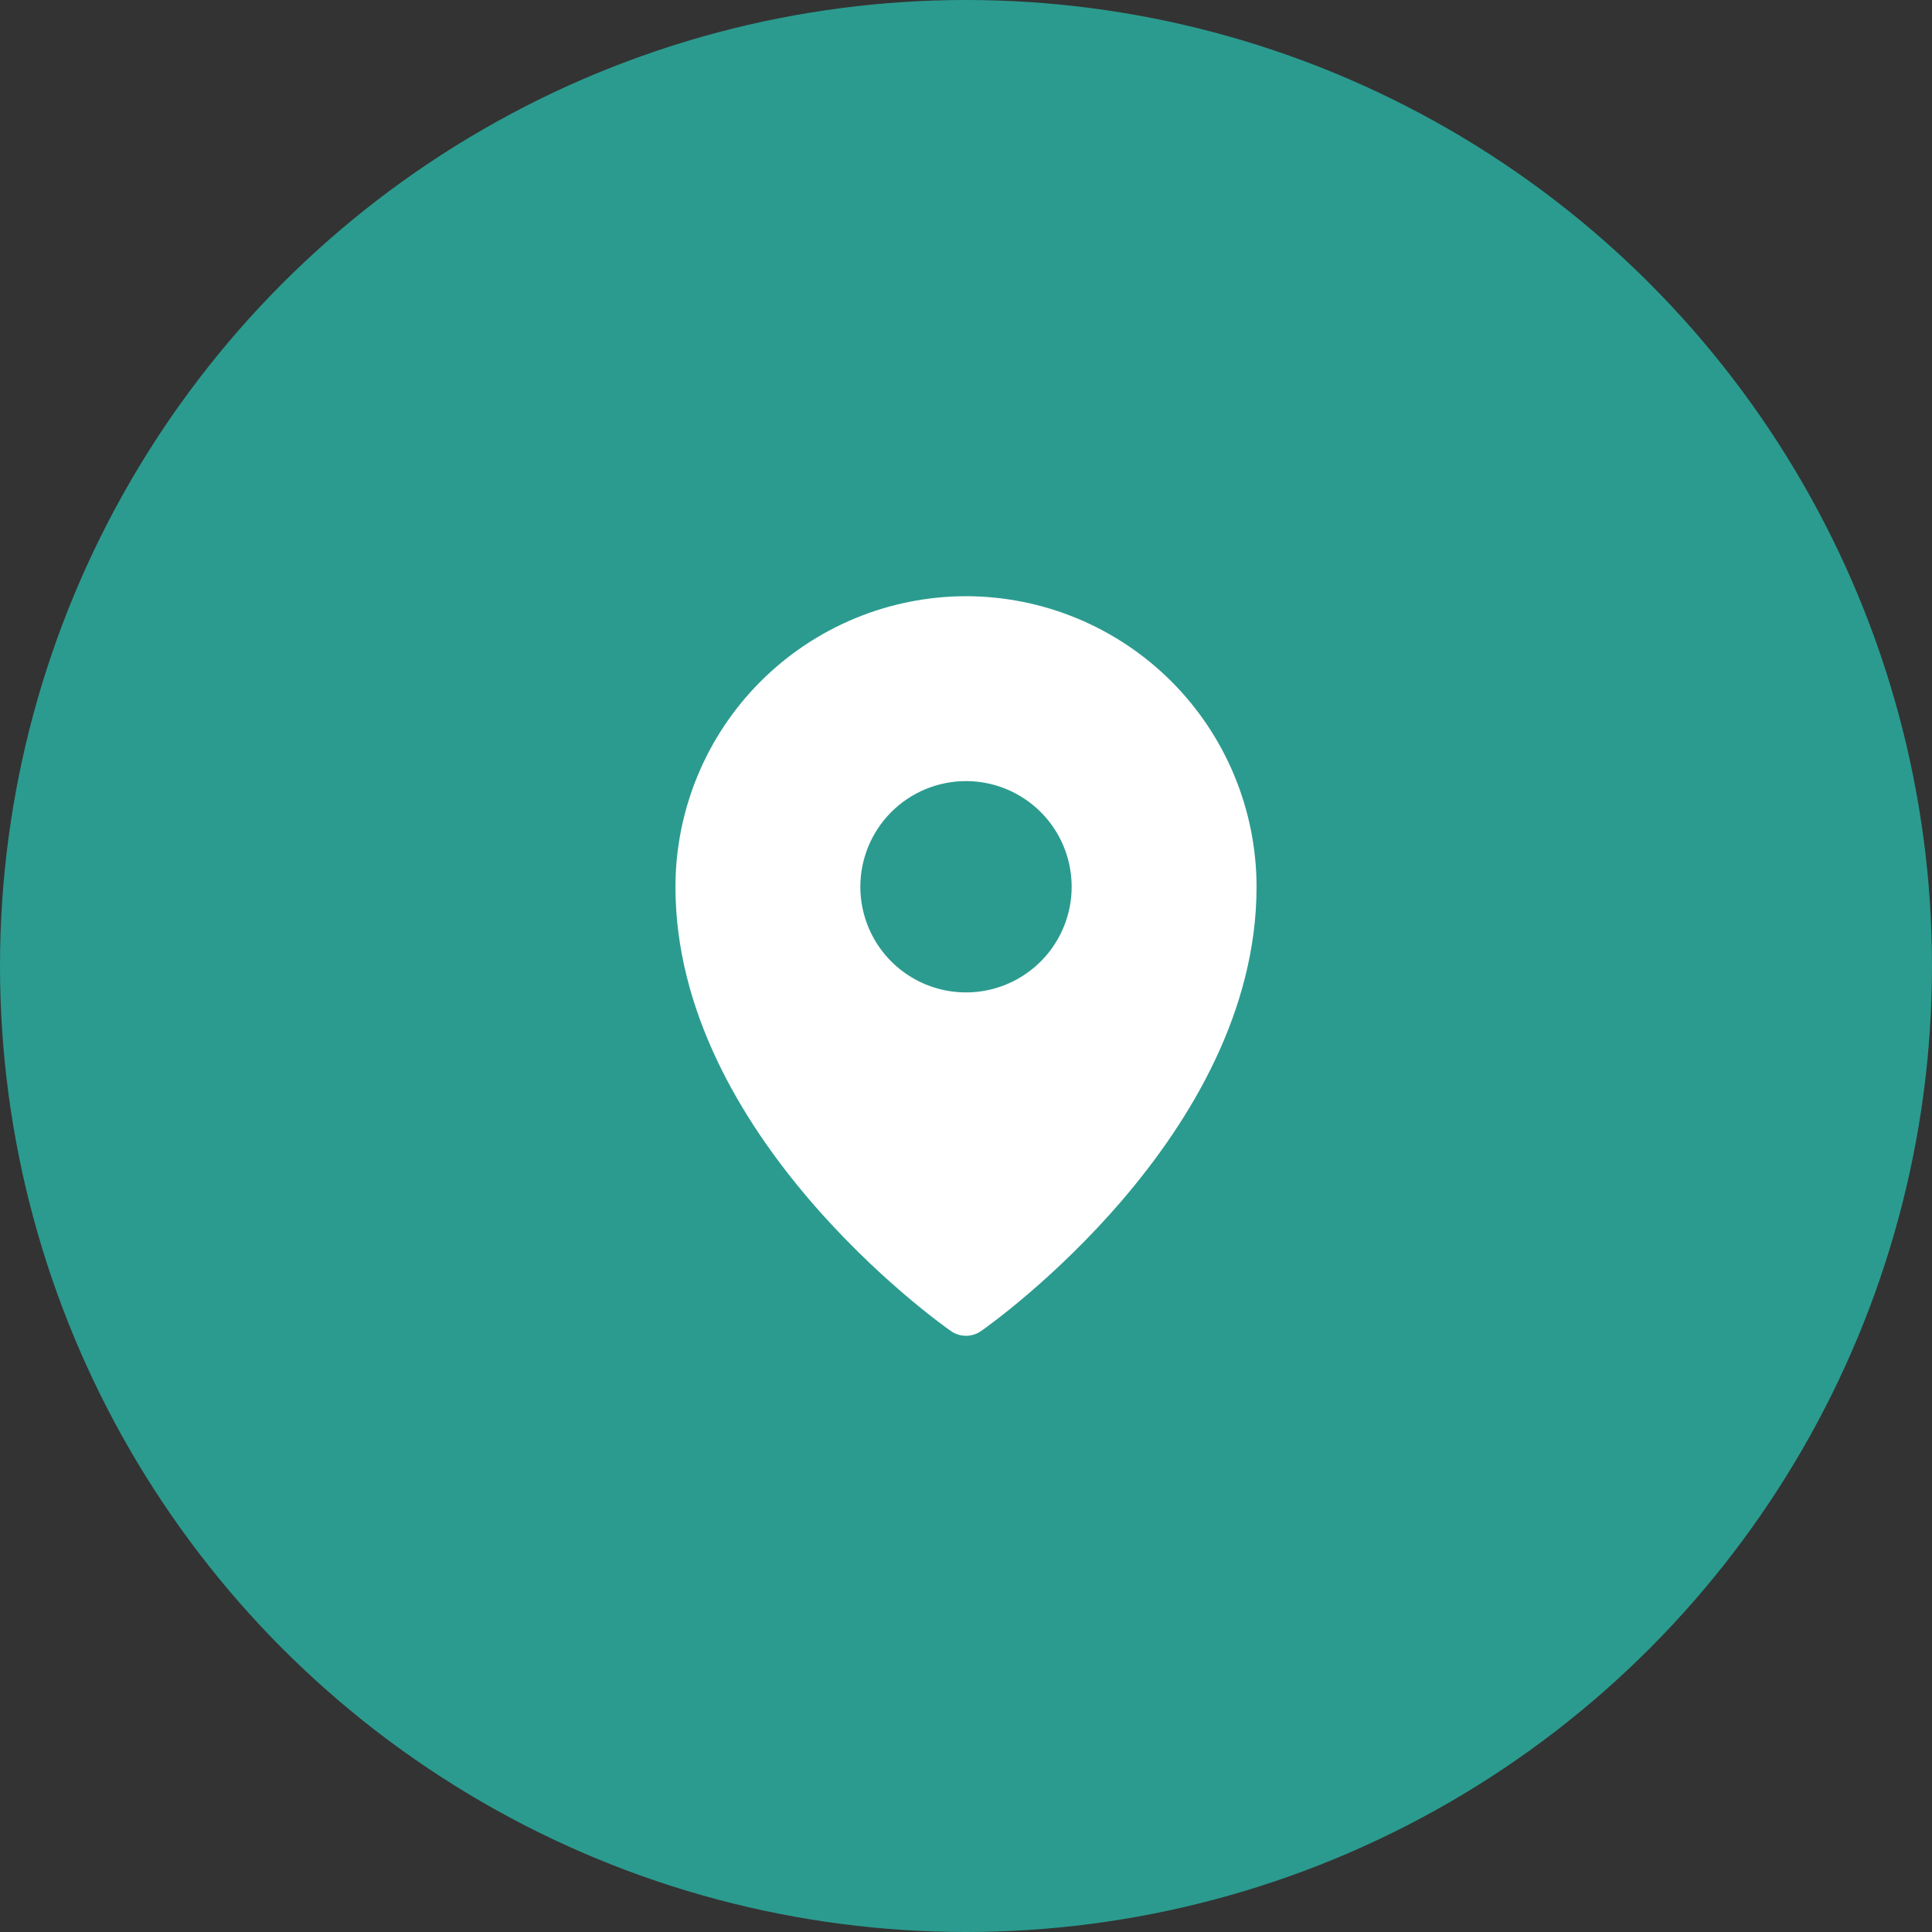
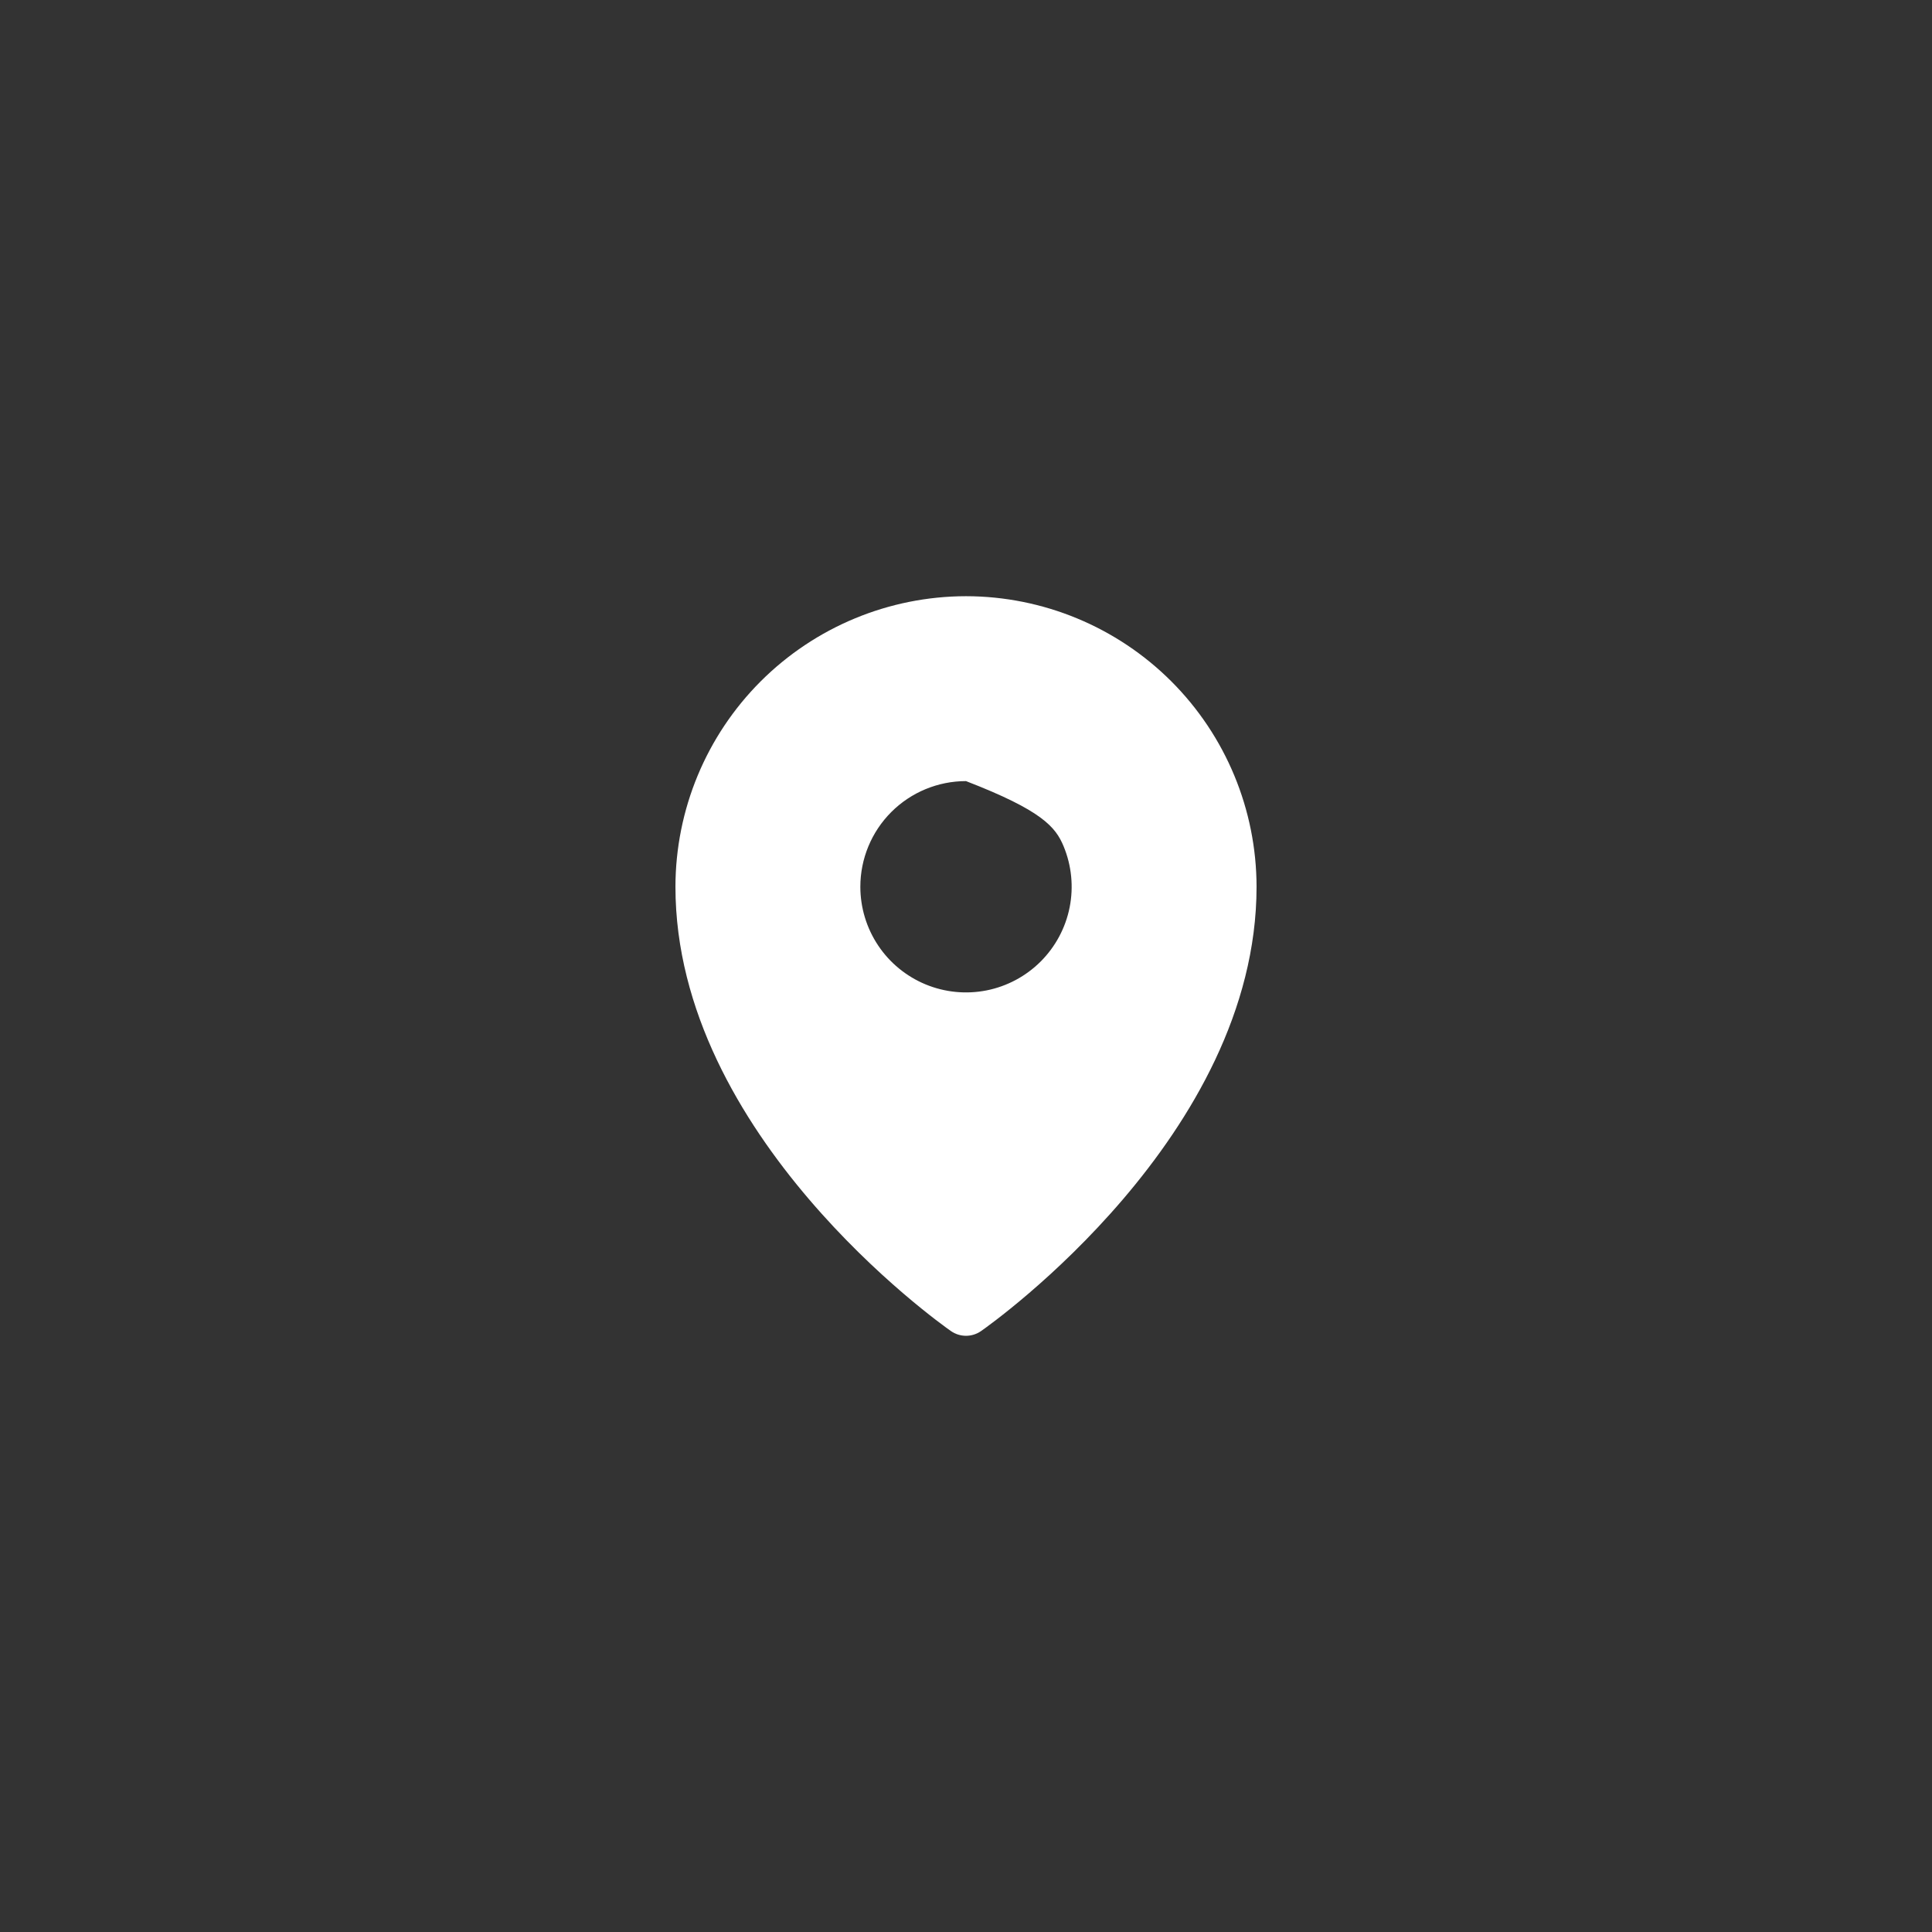
<svg xmlns="http://www.w3.org/2000/svg" width="64" height="64" viewBox="0 0 64 64" fill="none">
  <rect x="0" y="0" width="64" height="64" fill="#333333" stroke="none" />
-   <circle cx="32" cy="32" r="32" fill="#2B9B8F" />
  <g clip-path="url(#clip0_145_1150)">
-     <path d="M32 19.75C29.448 19.753 27.002 20.768 25.197 22.572C23.393 24.377 22.378 26.823 22.375 29.375C22.375 37.611 31.125 43.831 31.498 44.091C31.645 44.194 31.82 44.25 32 44.25C32.18 44.25 32.355 44.194 32.502 44.091C32.875 43.831 41.625 37.611 41.625 29.375C41.622 26.823 40.607 24.377 38.803 22.572C36.998 20.768 34.552 19.753 32 19.75ZM32 25.875C32.692 25.875 33.369 26.08 33.944 26.465C34.52 26.849 34.969 27.396 35.234 28.036C35.498 28.675 35.568 29.379 35.433 30.058C35.298 30.737 34.964 31.36 34.475 31.85C33.985 32.339 33.362 32.673 32.683 32.808C32.004 32.943 31.3 32.873 30.661 32.609C30.021 32.344 29.474 31.895 29.09 31.32C28.705 30.744 28.5 30.067 28.5 29.375C28.5 28.447 28.869 27.556 29.525 26.9C30.181 26.244 31.072 25.875 32 25.875Z" fill="white" />
+     <path d="M32 19.75C29.448 19.753 27.002 20.768 25.197 22.572C23.393 24.377 22.378 26.823 22.375 29.375C22.375 37.611 31.125 43.831 31.498 44.091C31.645 44.194 31.82 44.25 32 44.25C32.18 44.25 32.355 44.194 32.502 44.091C32.875 43.831 41.625 37.611 41.625 29.375C41.622 26.823 40.607 24.377 38.803 22.572C36.998 20.768 34.552 19.753 32 19.75ZM32 25.875C34.52 26.849 34.969 27.396 35.234 28.036C35.498 28.675 35.568 29.379 35.433 30.058C35.298 30.737 34.964 31.36 34.475 31.85C33.985 32.339 33.362 32.673 32.683 32.808C32.004 32.943 31.3 32.873 30.661 32.609C30.021 32.344 29.474 31.895 29.09 31.32C28.705 30.744 28.5 30.067 28.5 29.375C28.5 28.447 28.869 27.556 29.525 26.9C30.181 26.244 31.072 25.875 32 25.875Z" fill="white" />
  </g>
  <defs>
    <clipPath id="clip0_145_1150">
      <rect width="28" height="28" fill="white" transform="translate(18 18)" />
    </clipPath>
  </defs>
</svg>